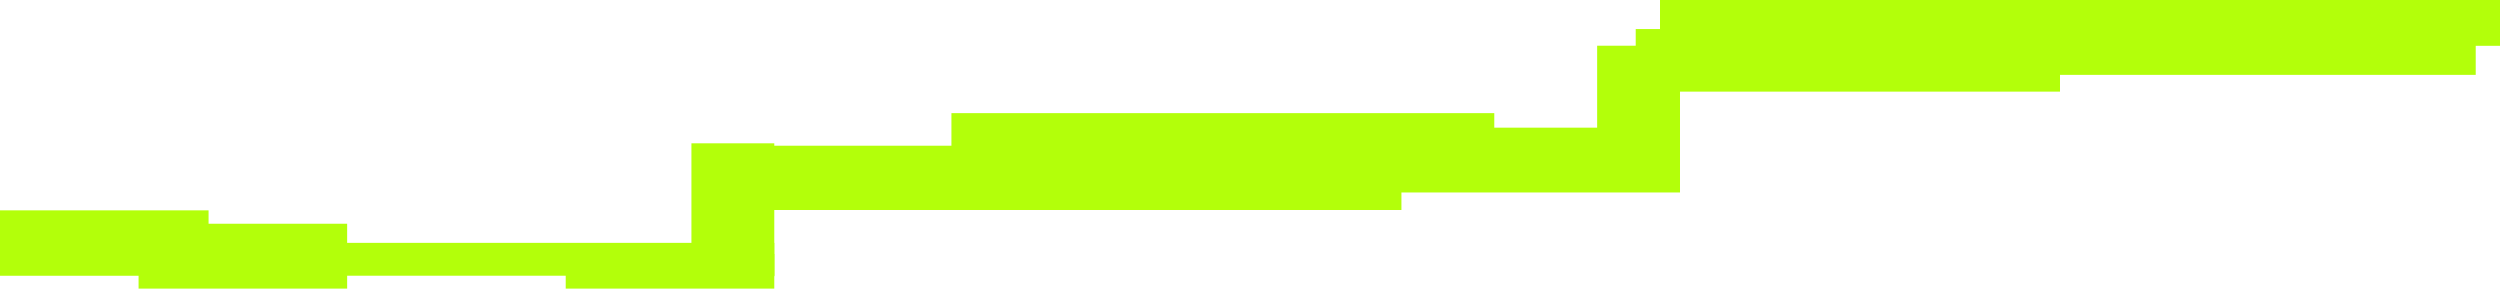
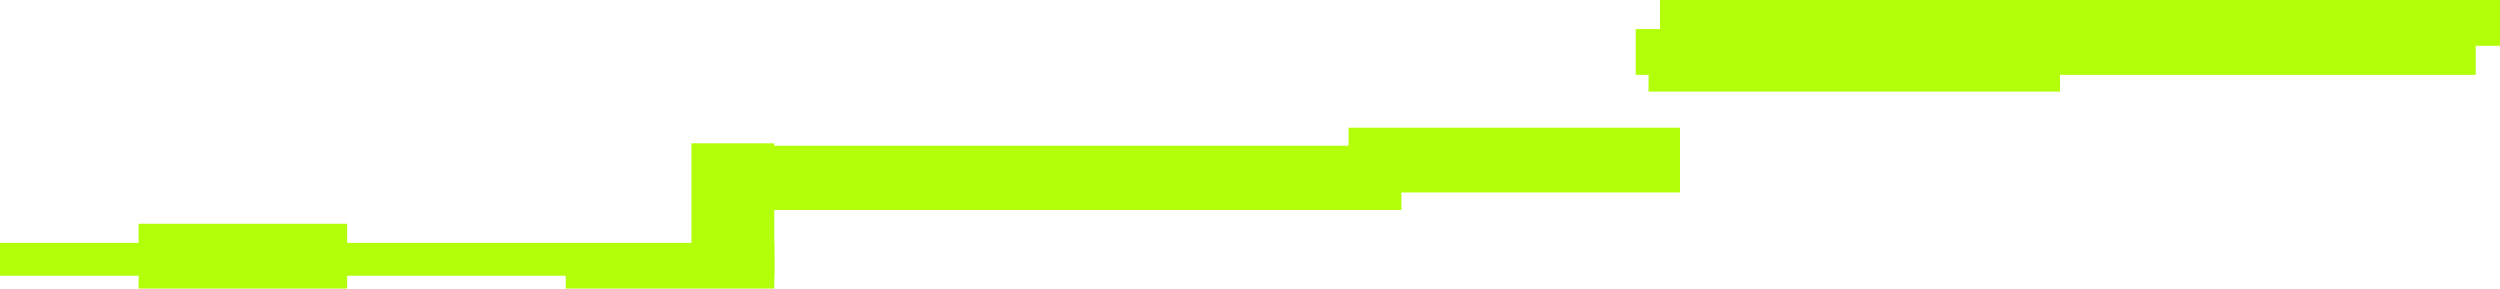
<svg xmlns="http://www.w3.org/2000/svg" width="1750" height="202" viewBox="0 0 1750 202" fill="none">
  <rect width="542" height="23" transform="matrix(1 0 0 -1 0 193)" fill="#B3FF0A" />
  <rect width="93.079" height="58" transform="matrix(-5.58842e-08 -1 -1 3.41901e-08 542 193.396)" fill="#B3FF0A" />
  <rect width="288" height="23.465" transform="matrix(-1 0 0 1 1442 40.673)" fill="#B3FF0A" />
-   <rect width="88" height="58" transform="matrix(5.58842e-08 1 1 -3.41901e-08 1118 32)" fill="#B3FF0A" />
  <rect width="461" height="45" transform="matrix(-1 6.83802e-08 1.11768e-07 1 981 102)" fill="#B3FF0A" />
  <rect width="232" height="45.366" transform="matrix(-1 6.83802e-08 1.11768e-07 1 1176 89.366)" fill="#B3FF0A" />
-   <rect width="380" height="45.366" transform="matrix(-1 6.83802e-08 1.11768e-07 1 1046 79.198)" fill="#B3FF0A" />
-   <rect width="146" height="45.366" transform="matrix(-1 6.83802e-08 1.11768e-07 1 146 147.247)" fill="#B3FF0A" />
  <rect width="146" height="45.366" transform="matrix(-1 6.83802e-08 1.11768e-07 1 243 156.634)" fill="#B3FF0A" />
  <rect width="146" height="24.247" transform="matrix(-1 6.83802e-08 1.11768e-07 1 542 177.753)" fill="#B3FF0A" />
  <rect width="588" height="32.069" transform="matrix(-1 6.83802e-08 1.11768e-07 1 1733 20.337)" fill="#B3FF0A" />
  <rect width="588" height="32.069" transform="matrix(-1 6.83802e-08 1.11768e-07 1 1750 0)" fill="#B3FF0A" />
</svg>